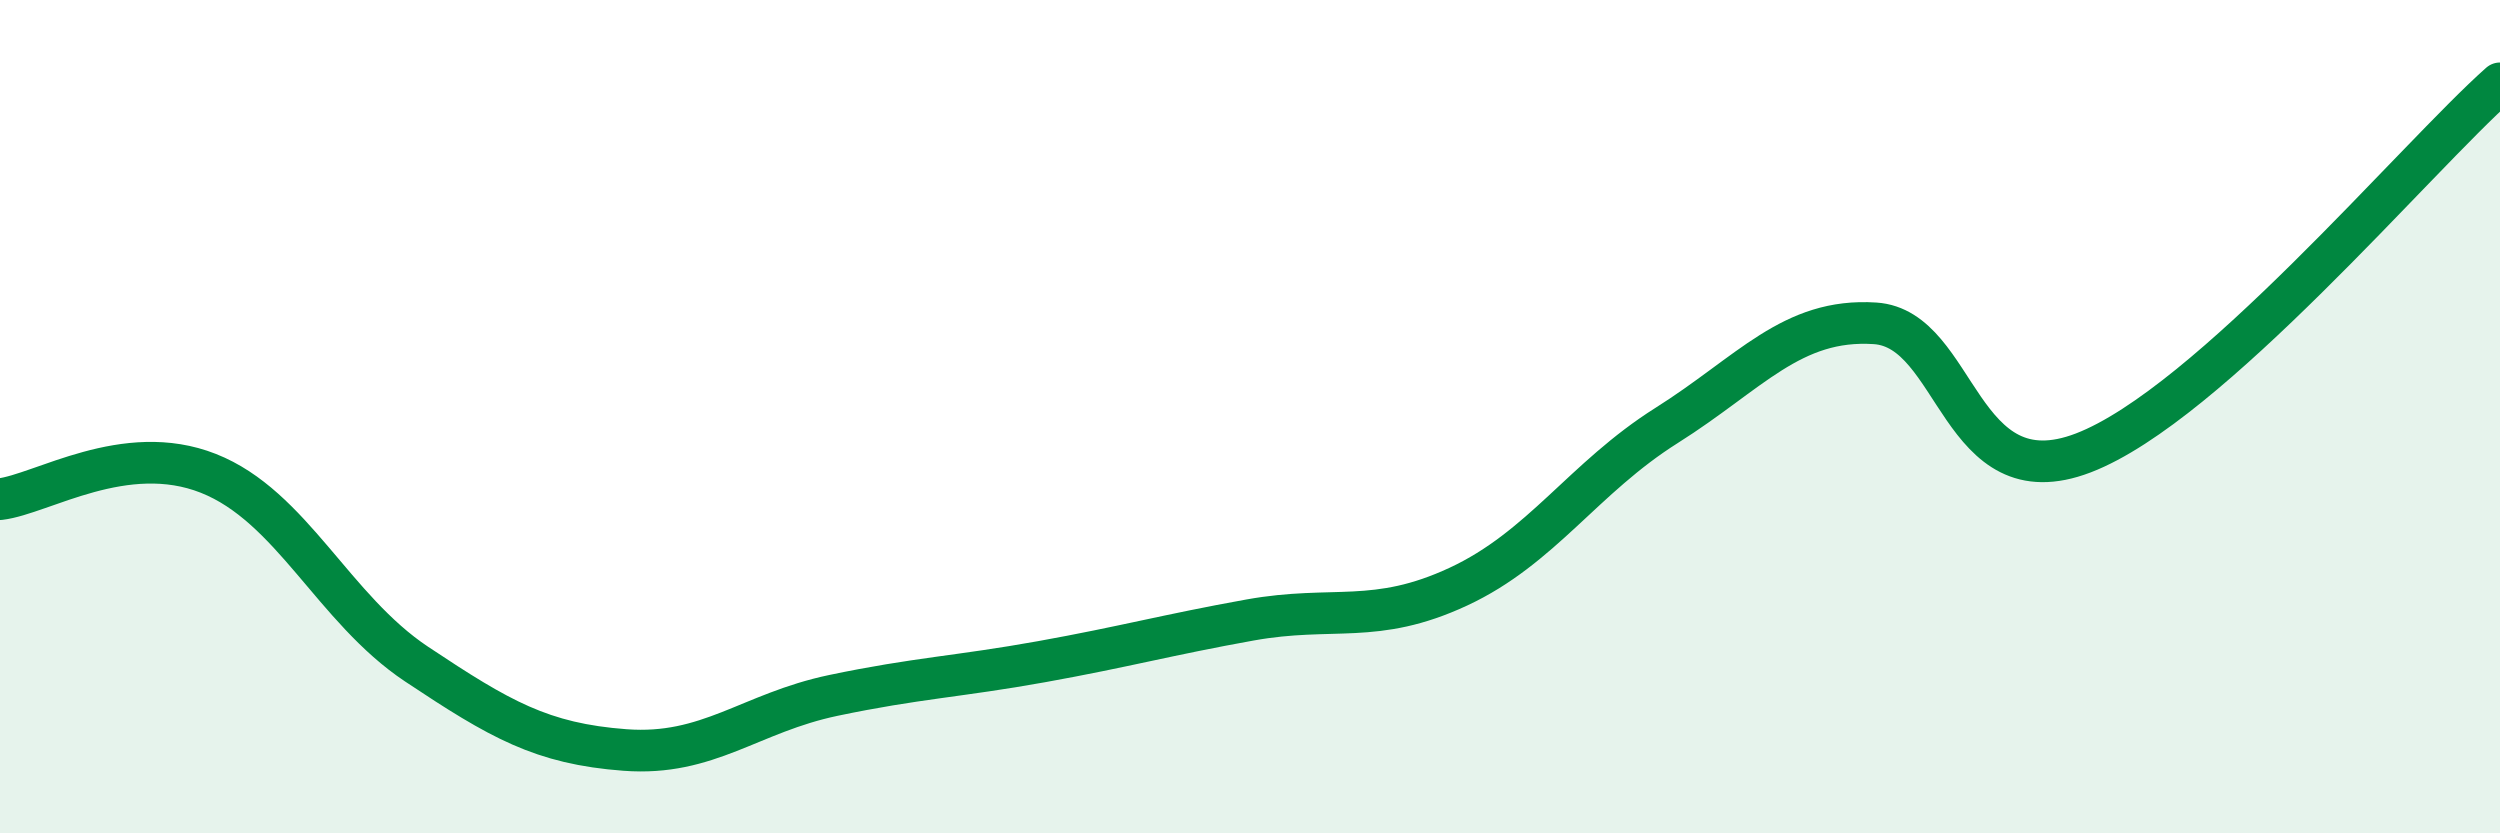
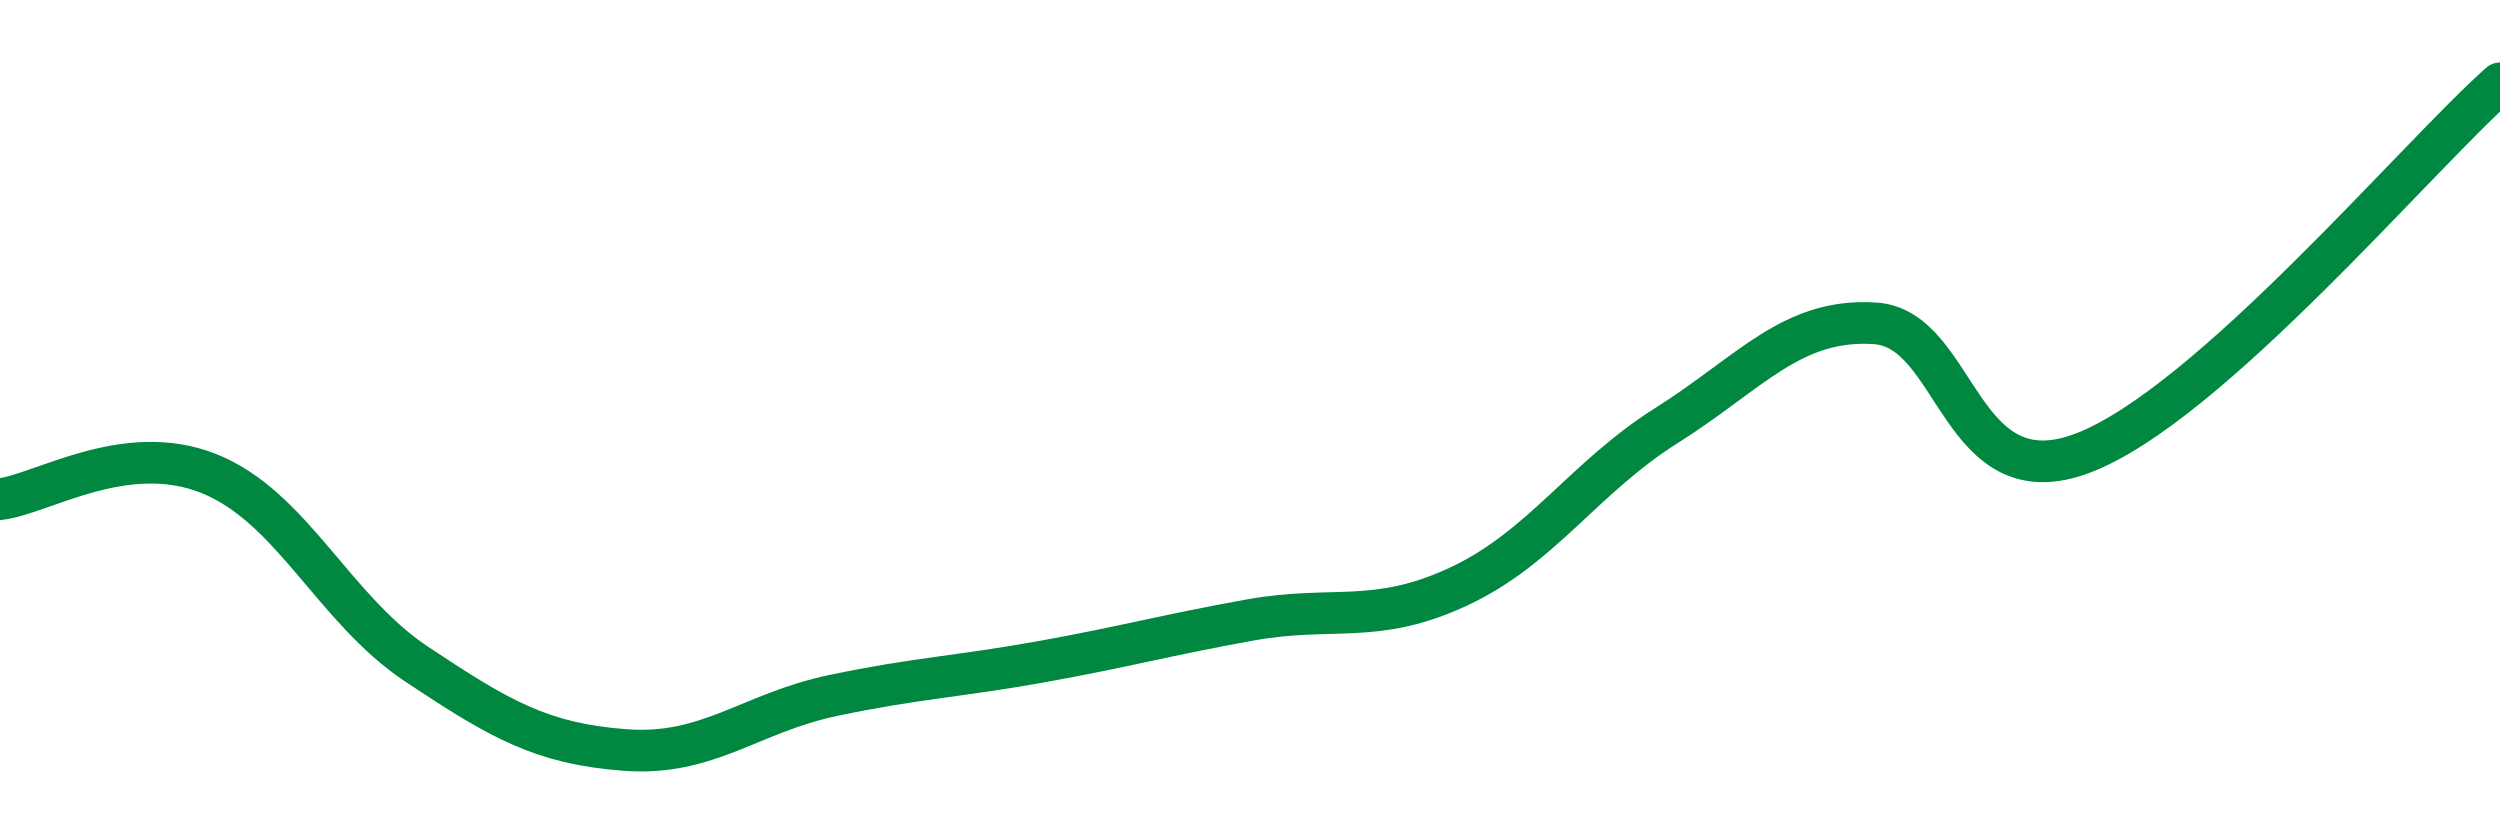
<svg xmlns="http://www.w3.org/2000/svg" width="60" height="20" viewBox="0 0 60 20">
-   <path d="M 0,11.98 C 1,11.86 3,10.57 5,11.36 C 7,12.15 8,14.61 10,15.94 C 12,17.27 13,17.85 15,18 C 17,18.15 18,17.11 20,16.69 C 22,16.27 23,16.24 25,15.88 C 27,15.52 28,15.24 30,14.88 C 32,14.52 33,15.01 35,14.08 C 37,13.15 38,11.47 40,10.21 C 42,8.95 43,7.63 45,7.76 C 47,7.89 47,12.02 50,10.87 C 53,9.72 58,3.77 60,2L60 20L0 20Z" fill="#008740" opacity="0.1" stroke-linecap="round" stroke-linejoin="round" />
  <path d="M 0,11.98 C 1,11.86 3,10.57 5,11.36 C 7,12.15 8,14.61 10,15.94 C 12,17.27 13,17.85 15,18 C 17,18.15 18,17.11 20,16.69 C 22,16.27 23,16.24 25,15.88 C 27,15.52 28,15.24 30,14.88 C 32,14.52 33,15.01 35,14.08 C 37,13.15 38,11.47 40,10.21 C 42,8.95 43,7.63 45,7.76 C 47,7.89 47,12.02 50,10.87 C 53,9.72 58,3.77 60,2" stroke="#008740" stroke-width="1" fill="none" stroke-linecap="round" stroke-linejoin="round" />
</svg>